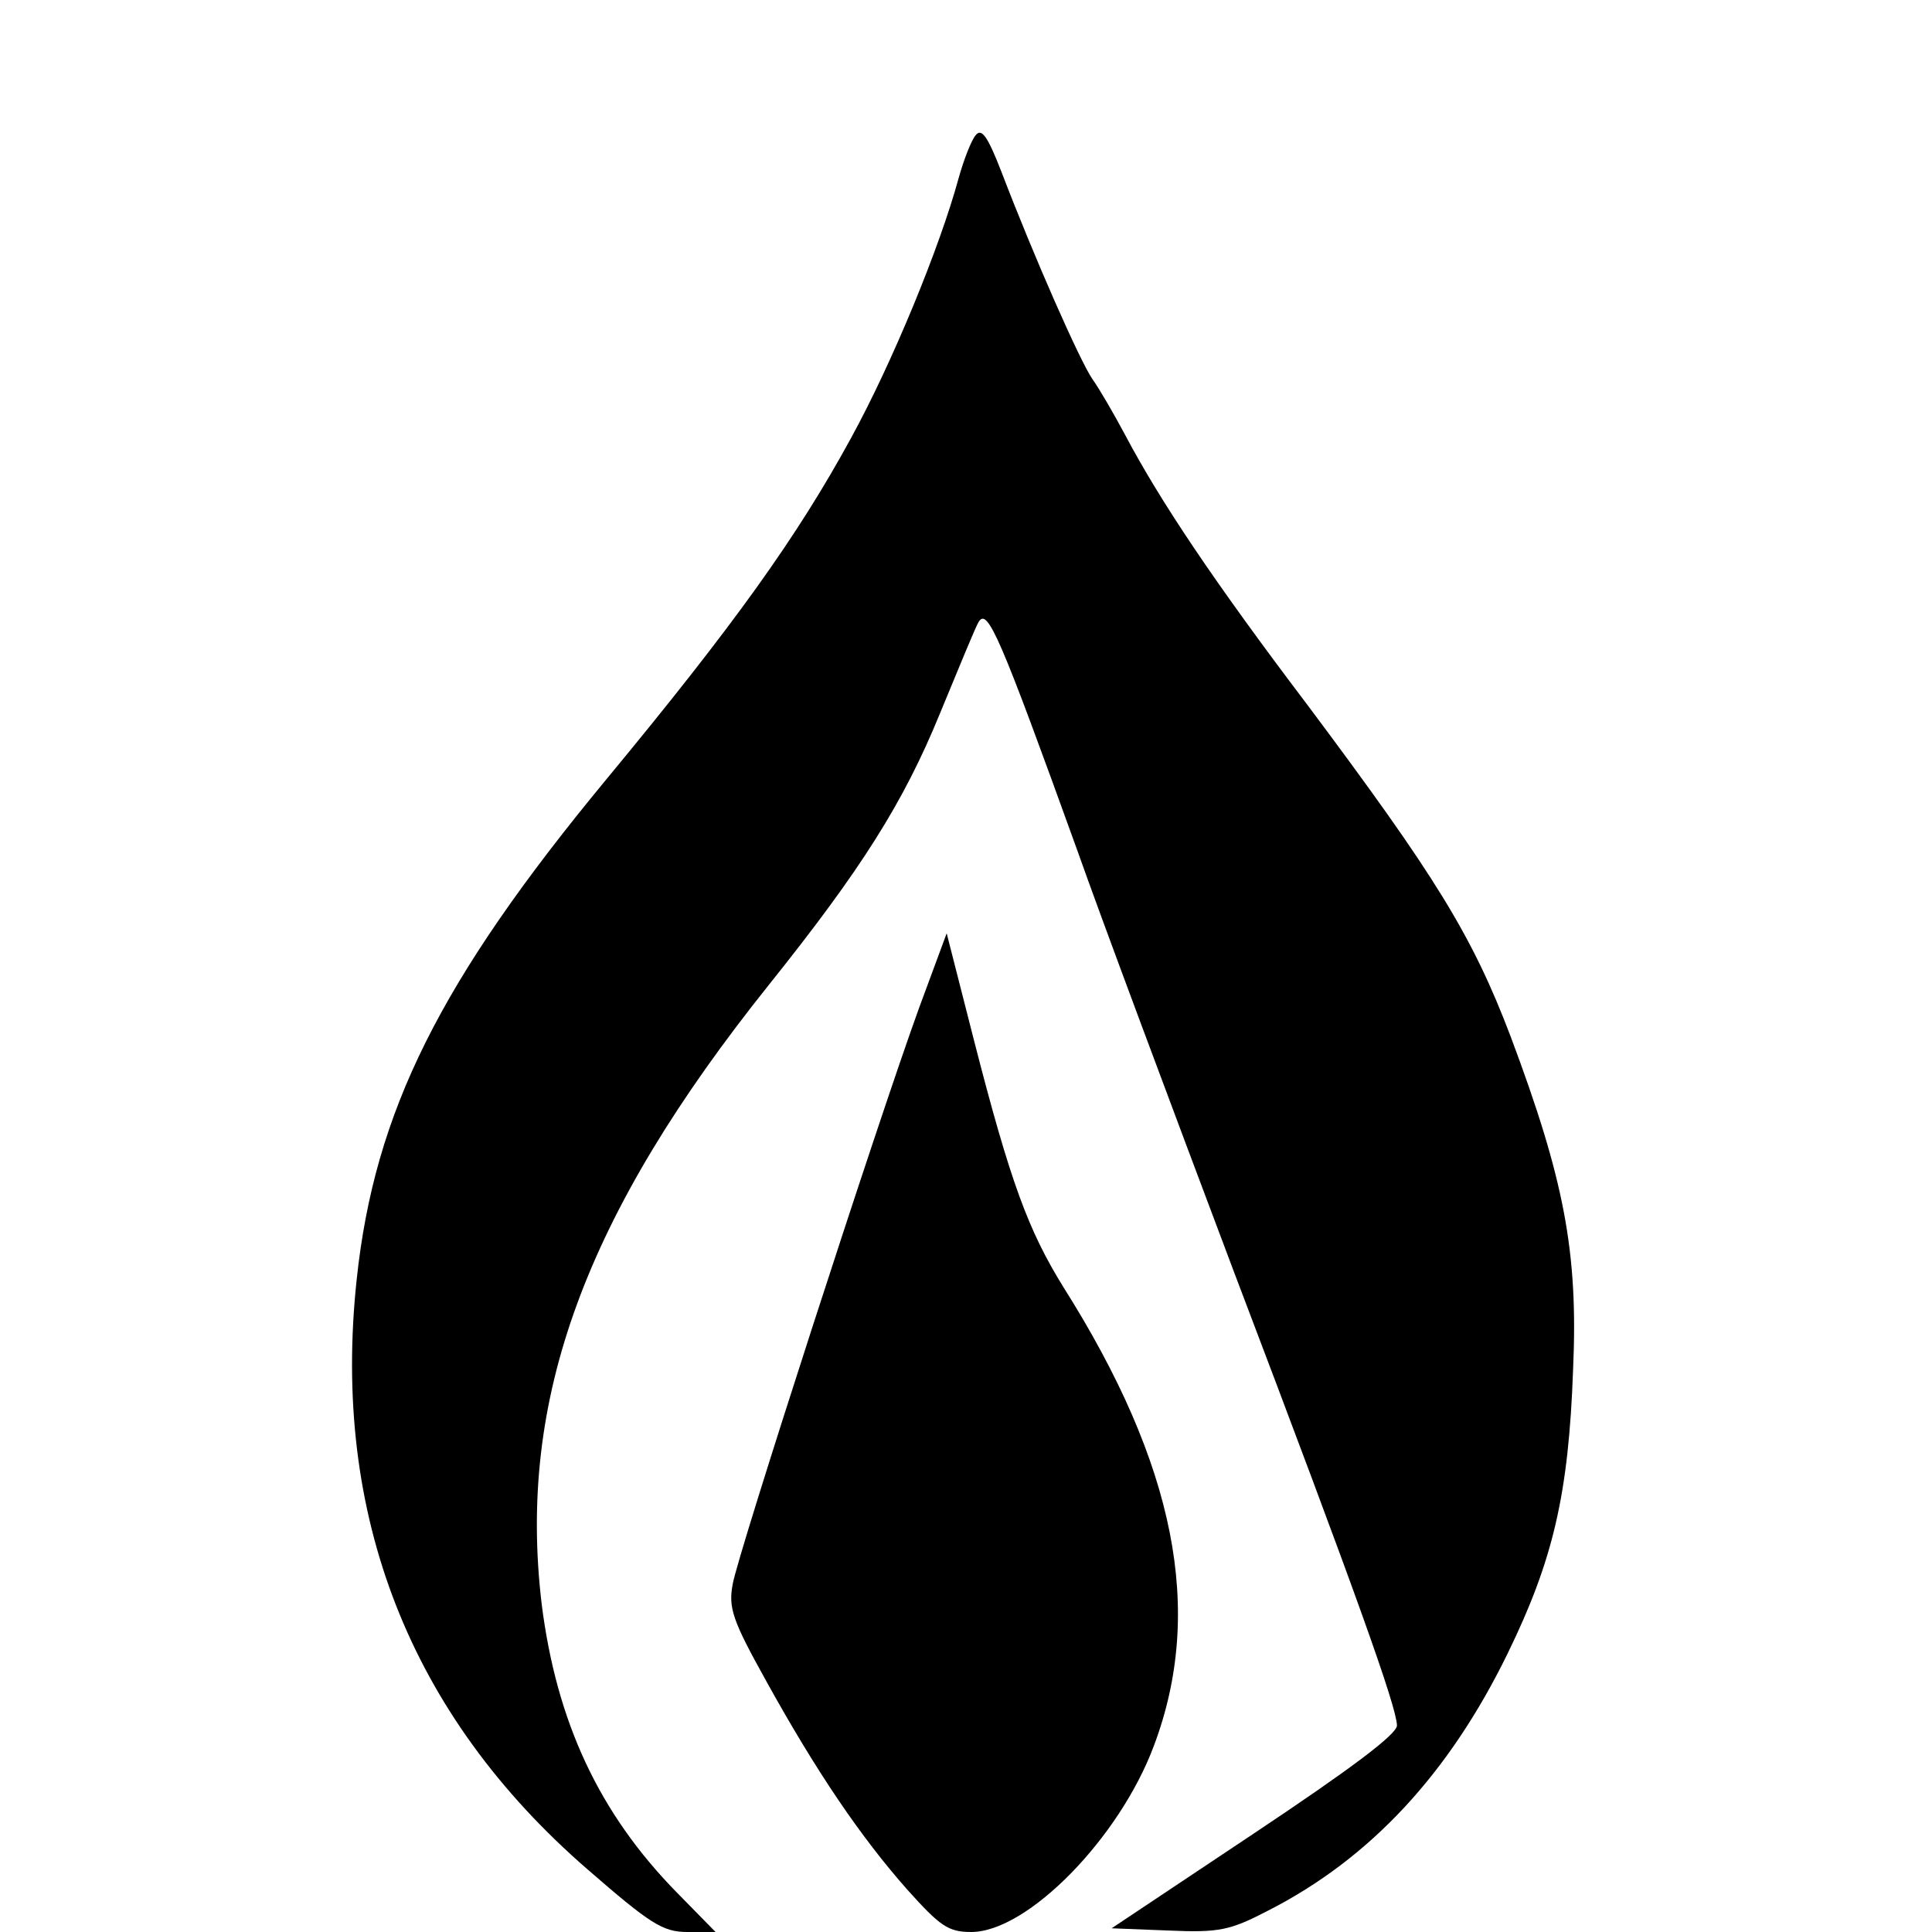
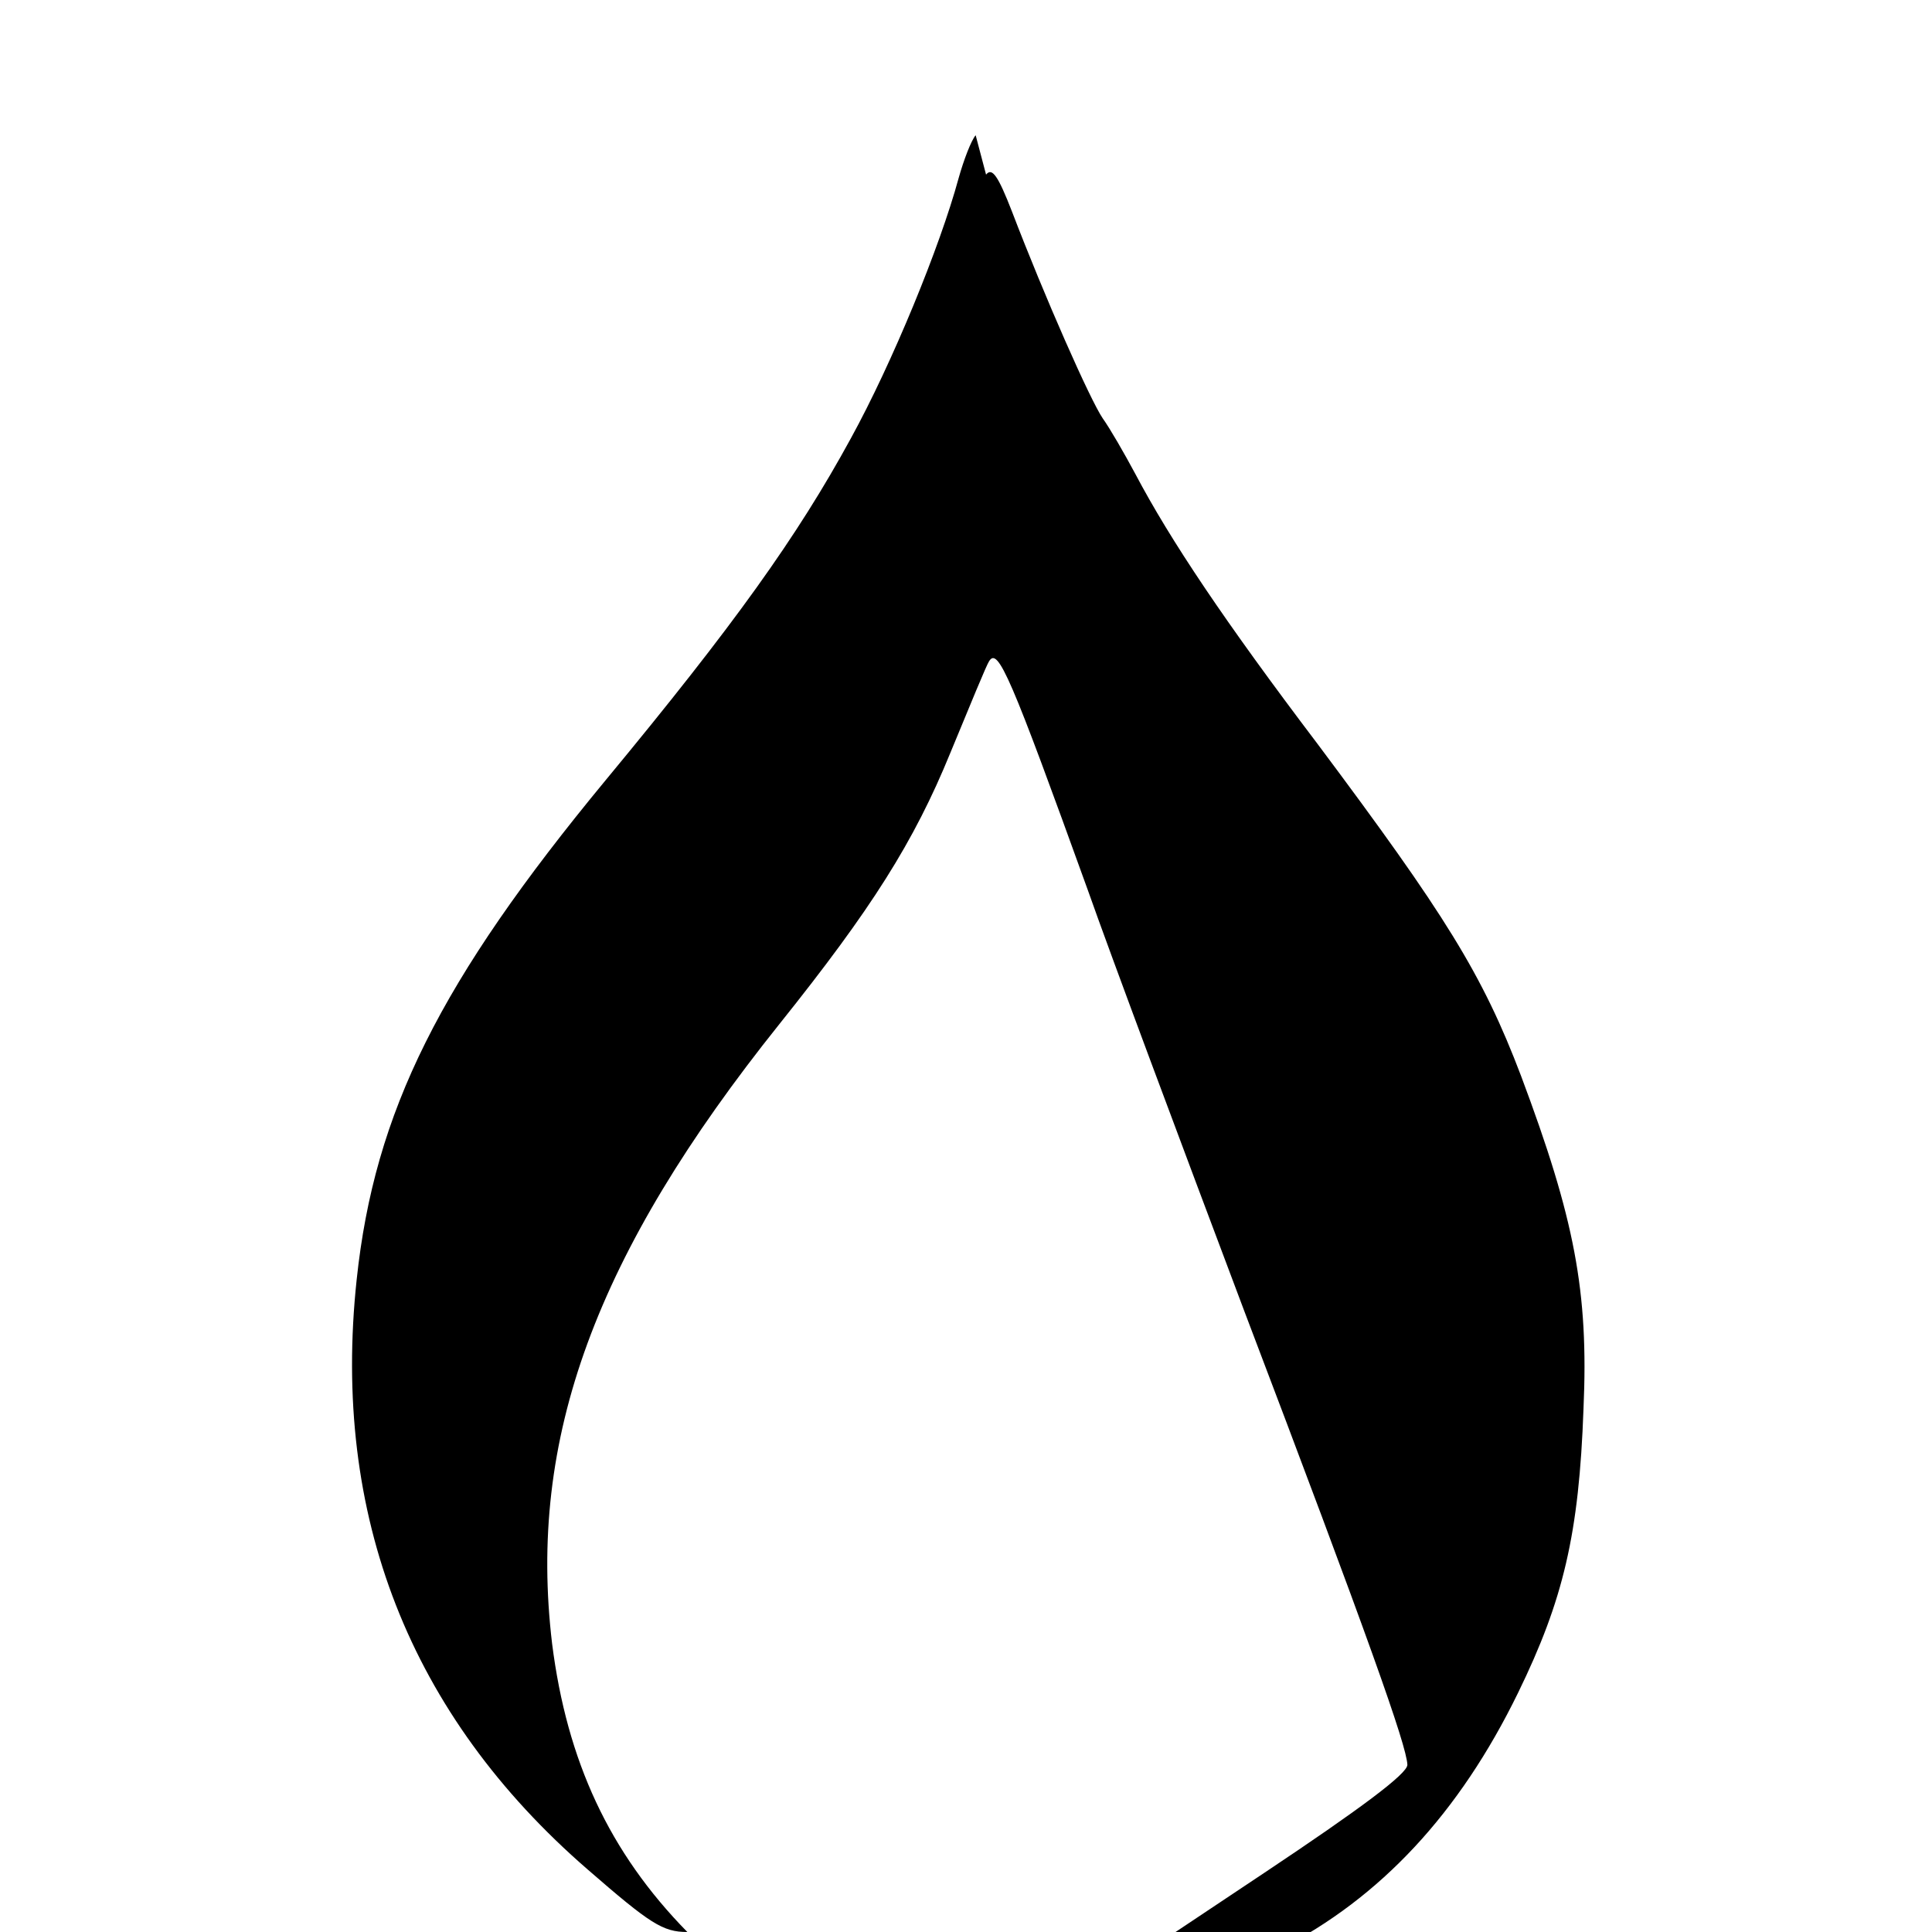
<svg xmlns="http://www.w3.org/2000/svg" version="1.0" width="260pt" height="260pt" viewBox="0 0 260 260" preserveAspectRatio="xMidYMid meet">
  <g transform="translate(0,260) scale(0.1,-0.1)" fill="#000000" stroke="none">
-     <path d="M1313 2418 c-6 -7 -16 -33 -23 -58 -25 -92 -89 -248 -145 -350 -72 -132 -157 -251 -330 -460 -223 -270 -311 -446 -335 -672 -34 -317 71 -586 311 -794 84 -73 101 -84 134 -84 l38 0 -52 53 c-105 107 -162 230 -182 388 -33 276 58 524 306 834 124 155 181 245 230 365 26 63 49 119 52 123 12 20 29 -20 133 -308 31 -88 126 -342 210 -565 168 -442 219 -586 220 -612 0 -12 -63 -59 -192 -145 l-192 -128 76 -3 c69 -3 83 0 135 27 137 70 243 184 322 346 61 125 82 214 88 382 7 158 -12 256 -84 448 -52 137 -102 217 -274 447 -125 165 -198 274 -245 363 -15 28 -34 61 -44 75 -17 25 -78 163 -122 278 -19 49 -27 60 -35 50z" />
-     <path d="M1237 1244 c-56 -154 -244 -735 -251 -776 -6 -32 0 -49 45 -130 68 -123 128 -211 190 -281 44 -49 55 -57 86 -57 76 0 200 127 246 251 68 181 29 378 -122 617 -47 76 -71 140 -120 331 l-37 145 -37 -100z" />
+     <path d="M1313 2418 c-6 -7 -16 -33 -23 -58 -25 -92 -89 -248 -145 -350 -72 -132 -157 -251 -330 -460 -223 -270 -311 -446 -335 -672 -34 -317 71 -586 311 -794 84 -73 101 -84 134 -84 c-105 107 -162 230 -182 388 -33 276 58 524 306 834 124 155 181 245 230 365 26 63 49 119 52 123 12 20 29 -20 133 -308 31 -88 126 -342 210 -565 168 -442 219 -586 220 -612 0 -12 -63 -59 -192 -145 l-192 -128 76 -3 c69 -3 83 0 135 27 137 70 243 184 322 346 61 125 82 214 88 382 7 158 -12 256 -84 448 -52 137 -102 217 -274 447 -125 165 -198 274 -245 363 -15 28 -34 61 -44 75 -17 25 -78 163 -122 278 -19 49 -27 60 -35 50z" />
  </g>
</svg>